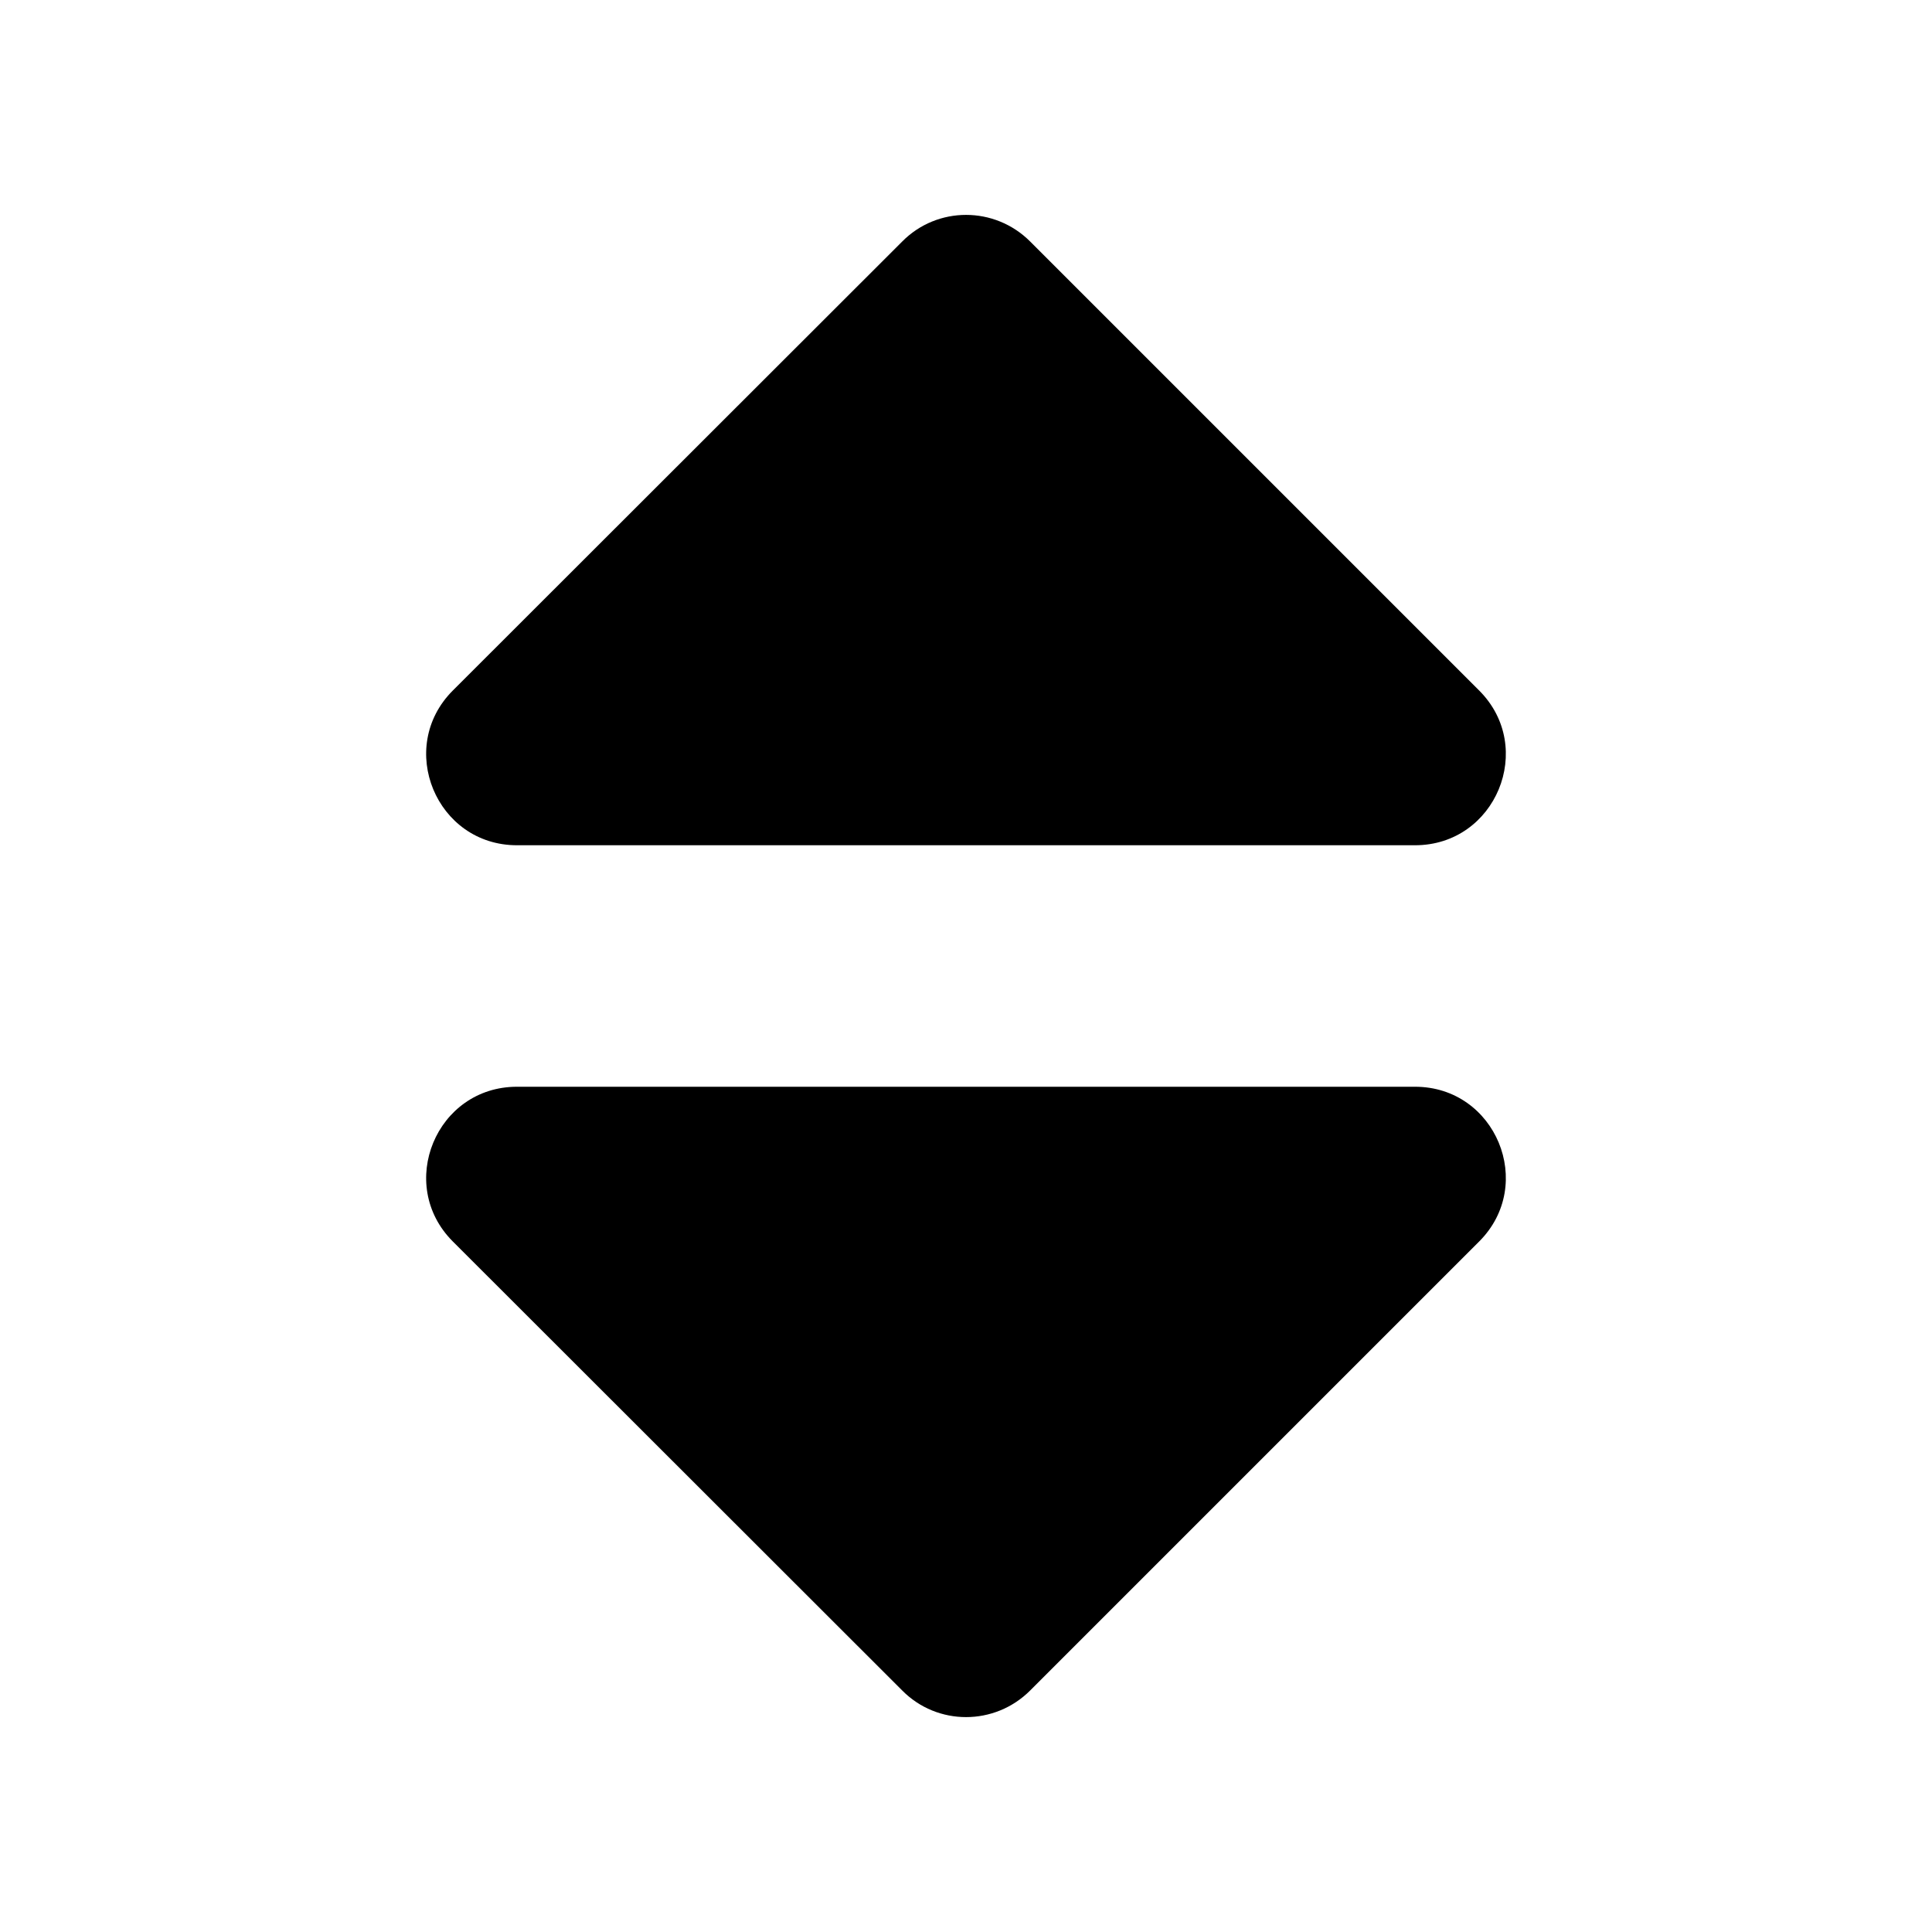
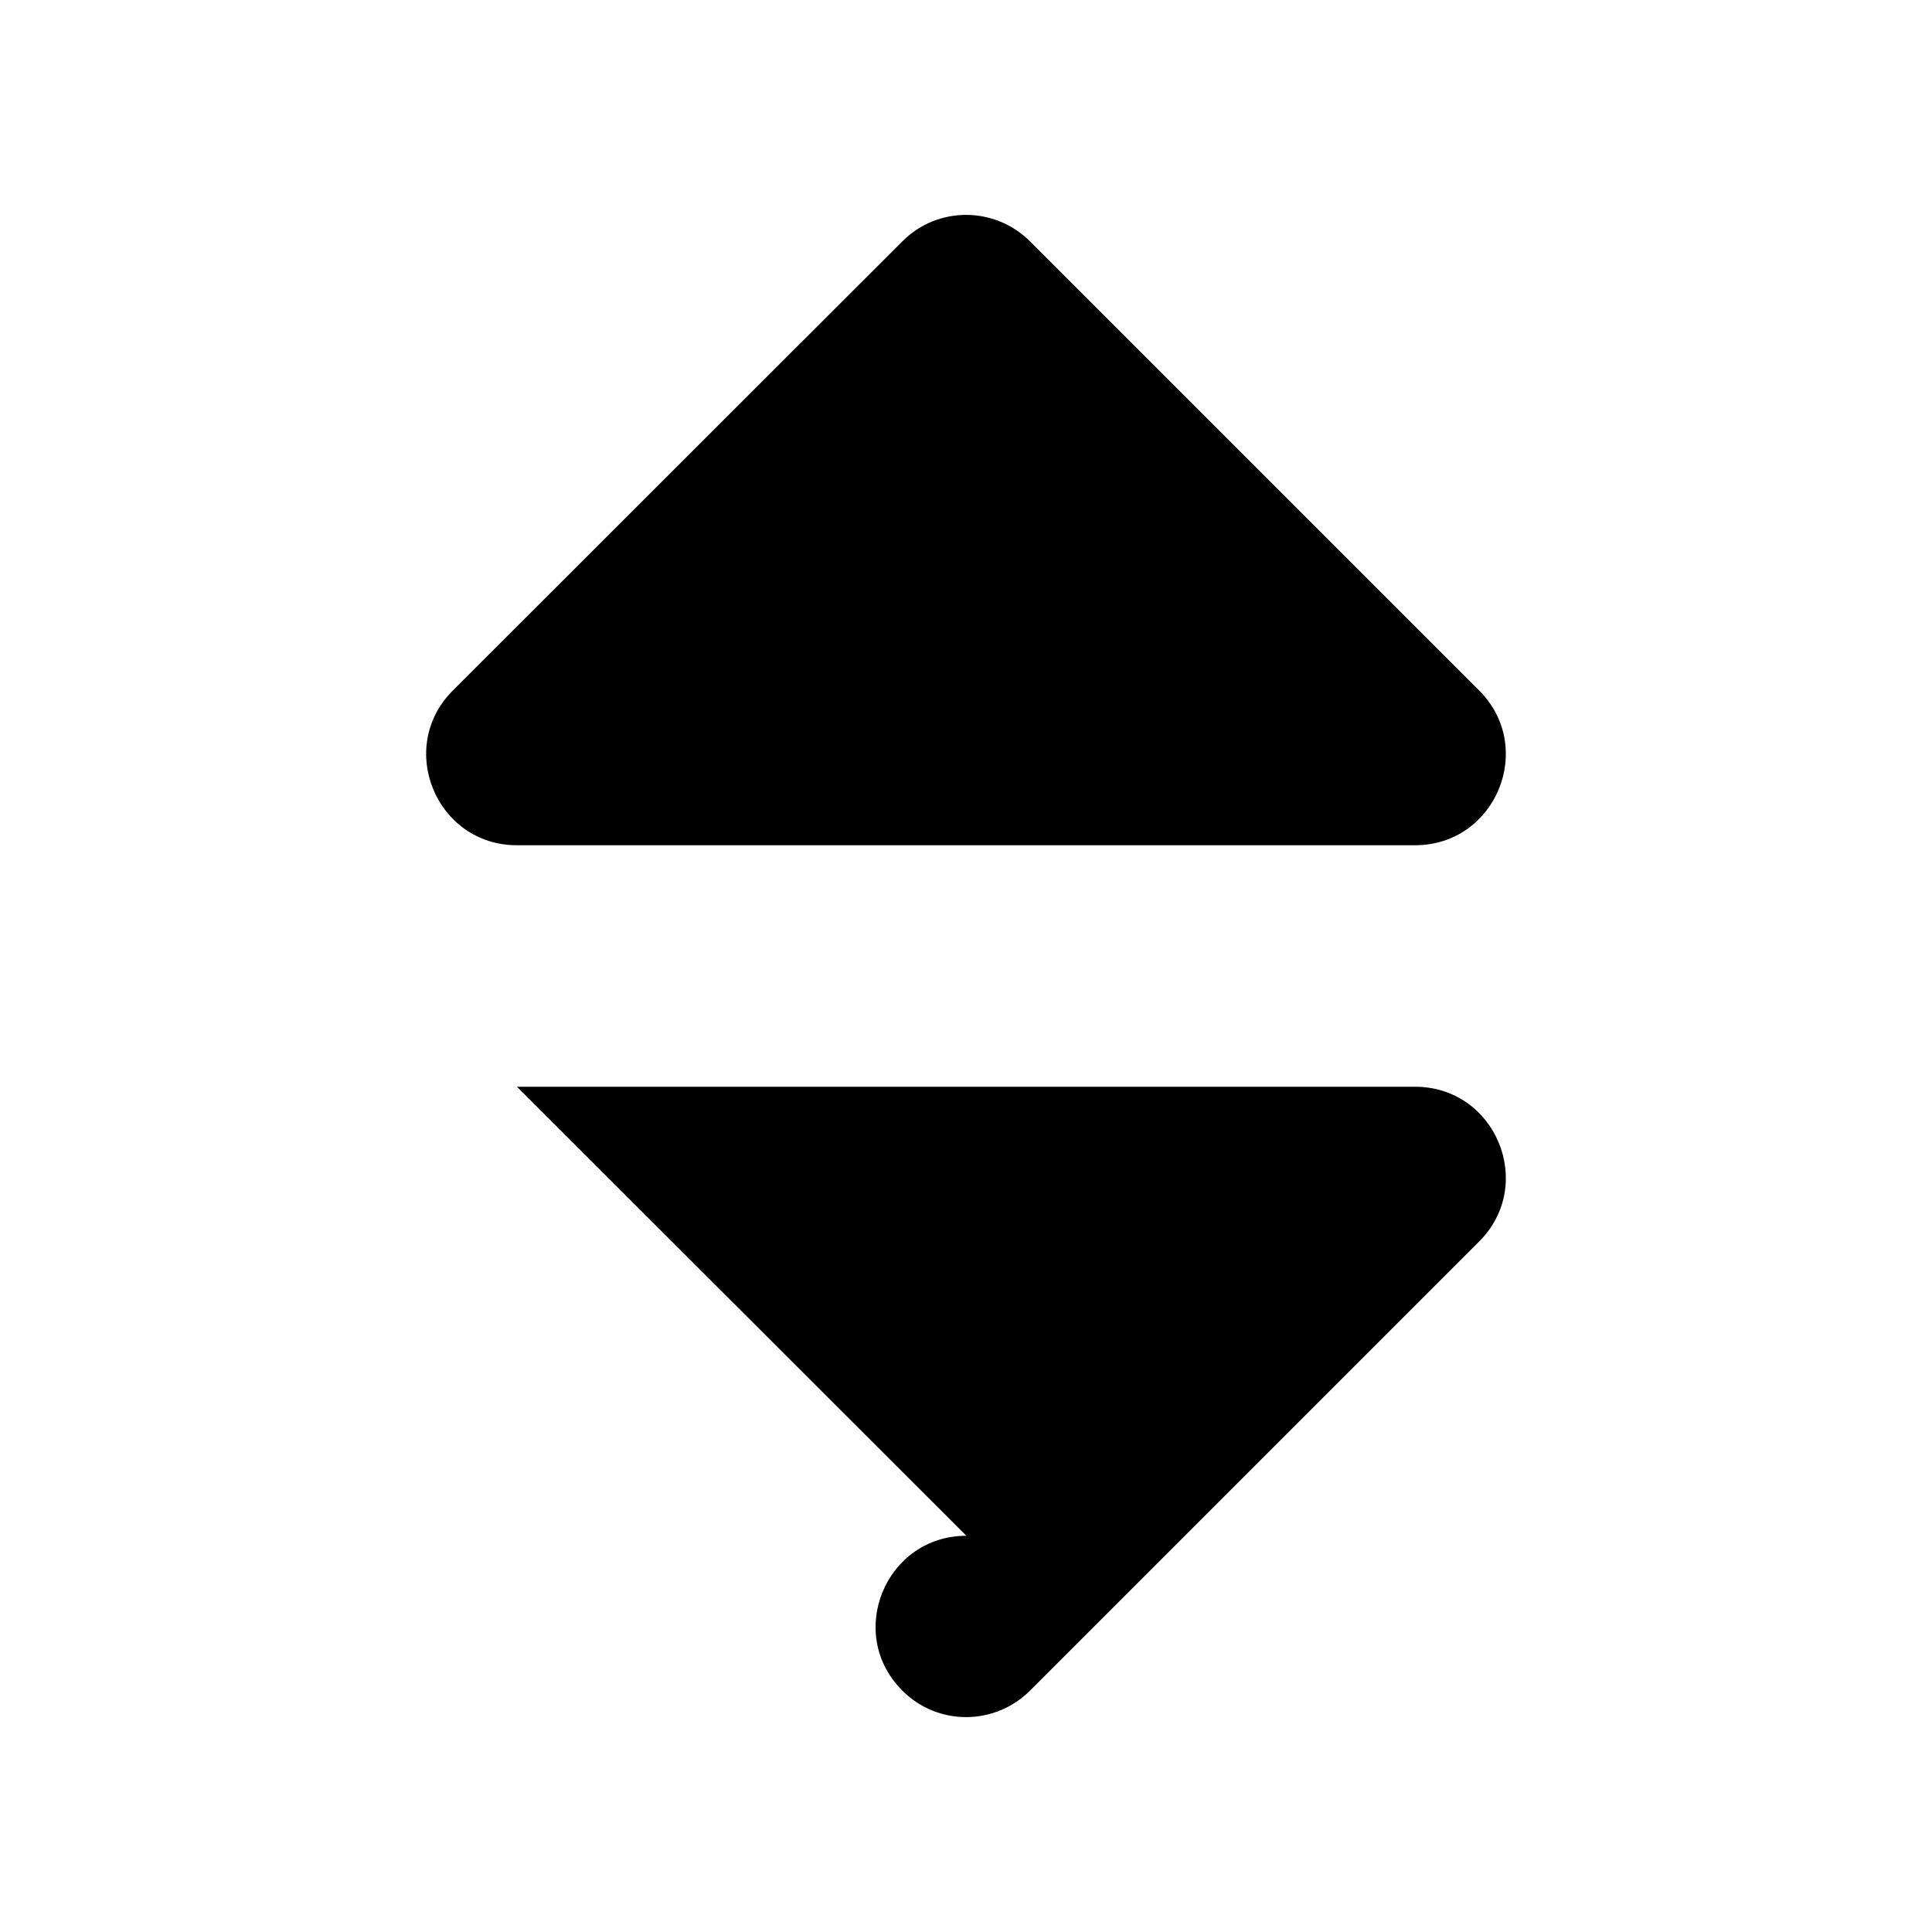
<svg xmlns="http://www.w3.org/2000/svg" viewBox="0 0 320 512" aria-labelledby="title" width="1em" height="1em" fill="currentColor">
  <title id="title">Sort</title>
-   <path d="M41 288h238c21.4 0 32.1 25.9 17 41L177 448c-9.4 9.4-24.6 9.4-33.9 0L24 329c-15.1-15.1-4.4-41 17-41zm255-105L177 64c-9.4-9.4-24.6-9.4-33.9 0L24 183c-15.1 15.1-4.4 41 17 41h238c21.4 0 32.1-25.9 17-41z" />
+   <path d="M41 288h238c21.4 0 32.1 25.9 17 41L177 448c-9.4 9.4-24.6 9.4-33.9 0c-15.1-15.1-4.4-41 17-41zm255-105L177 64c-9.4-9.4-24.6-9.4-33.9 0L24 183c-15.1 15.1-4.4 41 17 41h238c21.4 0 32.1-25.9 17-41z" />
</svg>